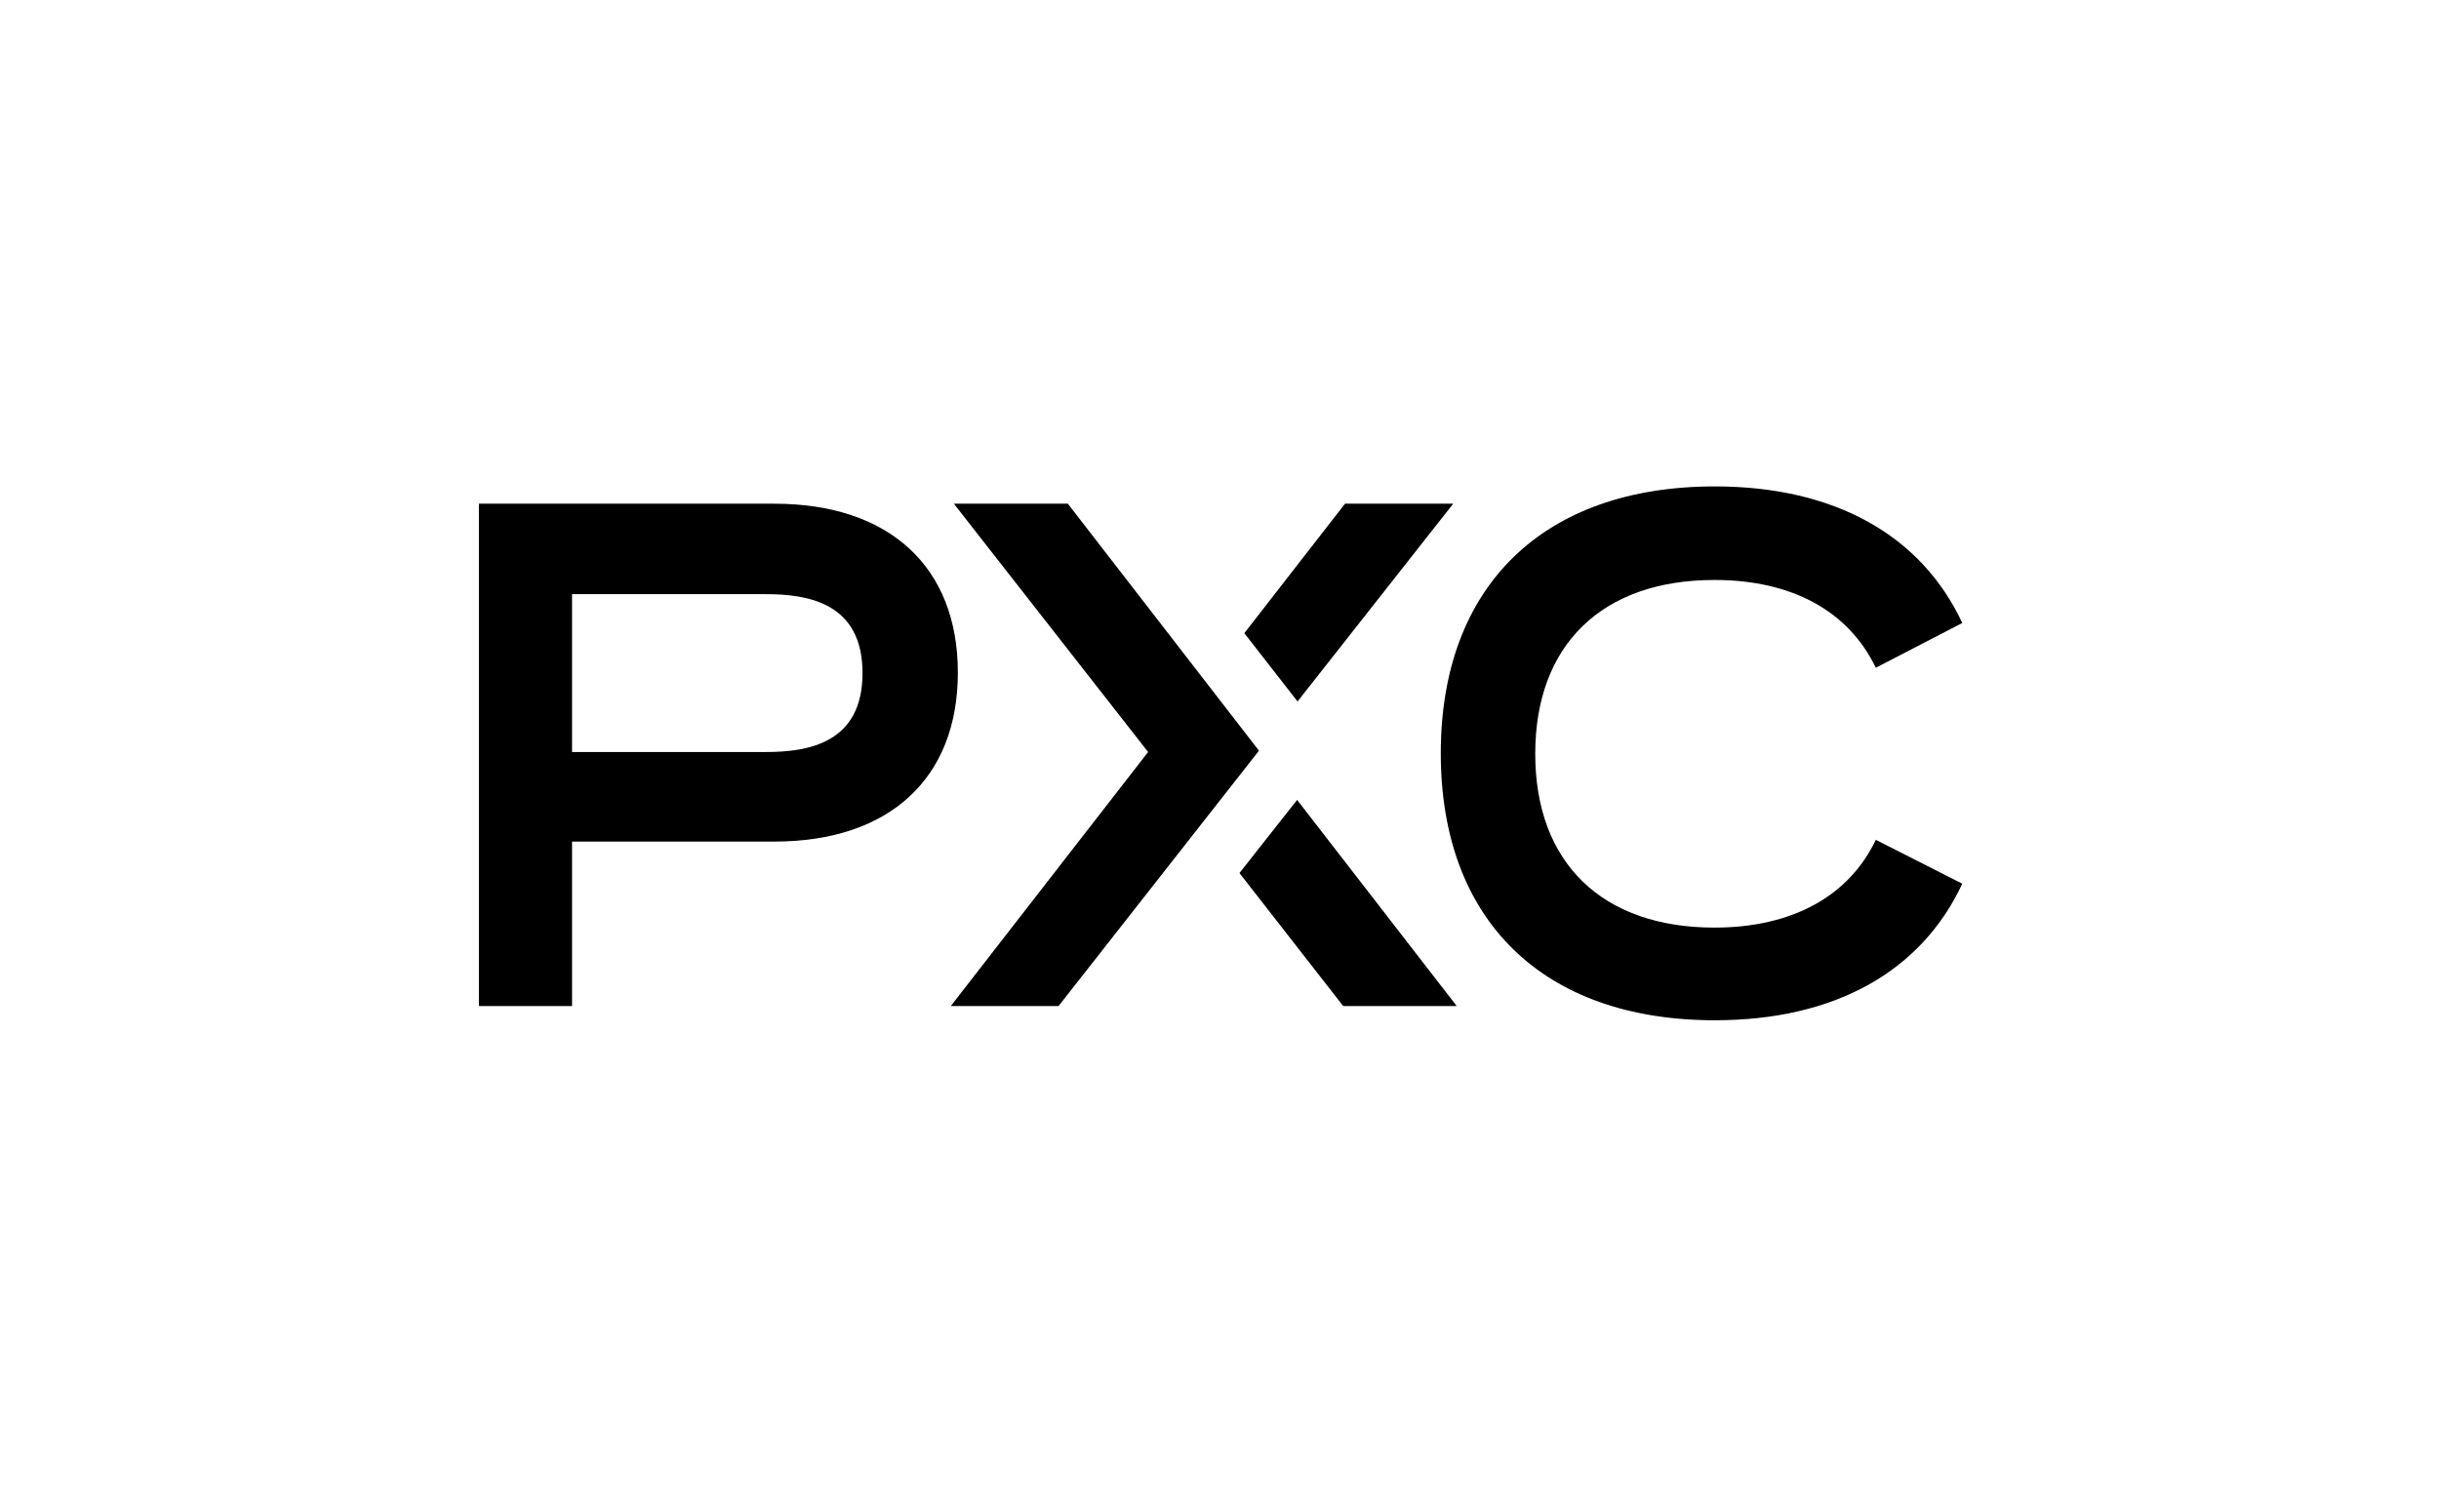
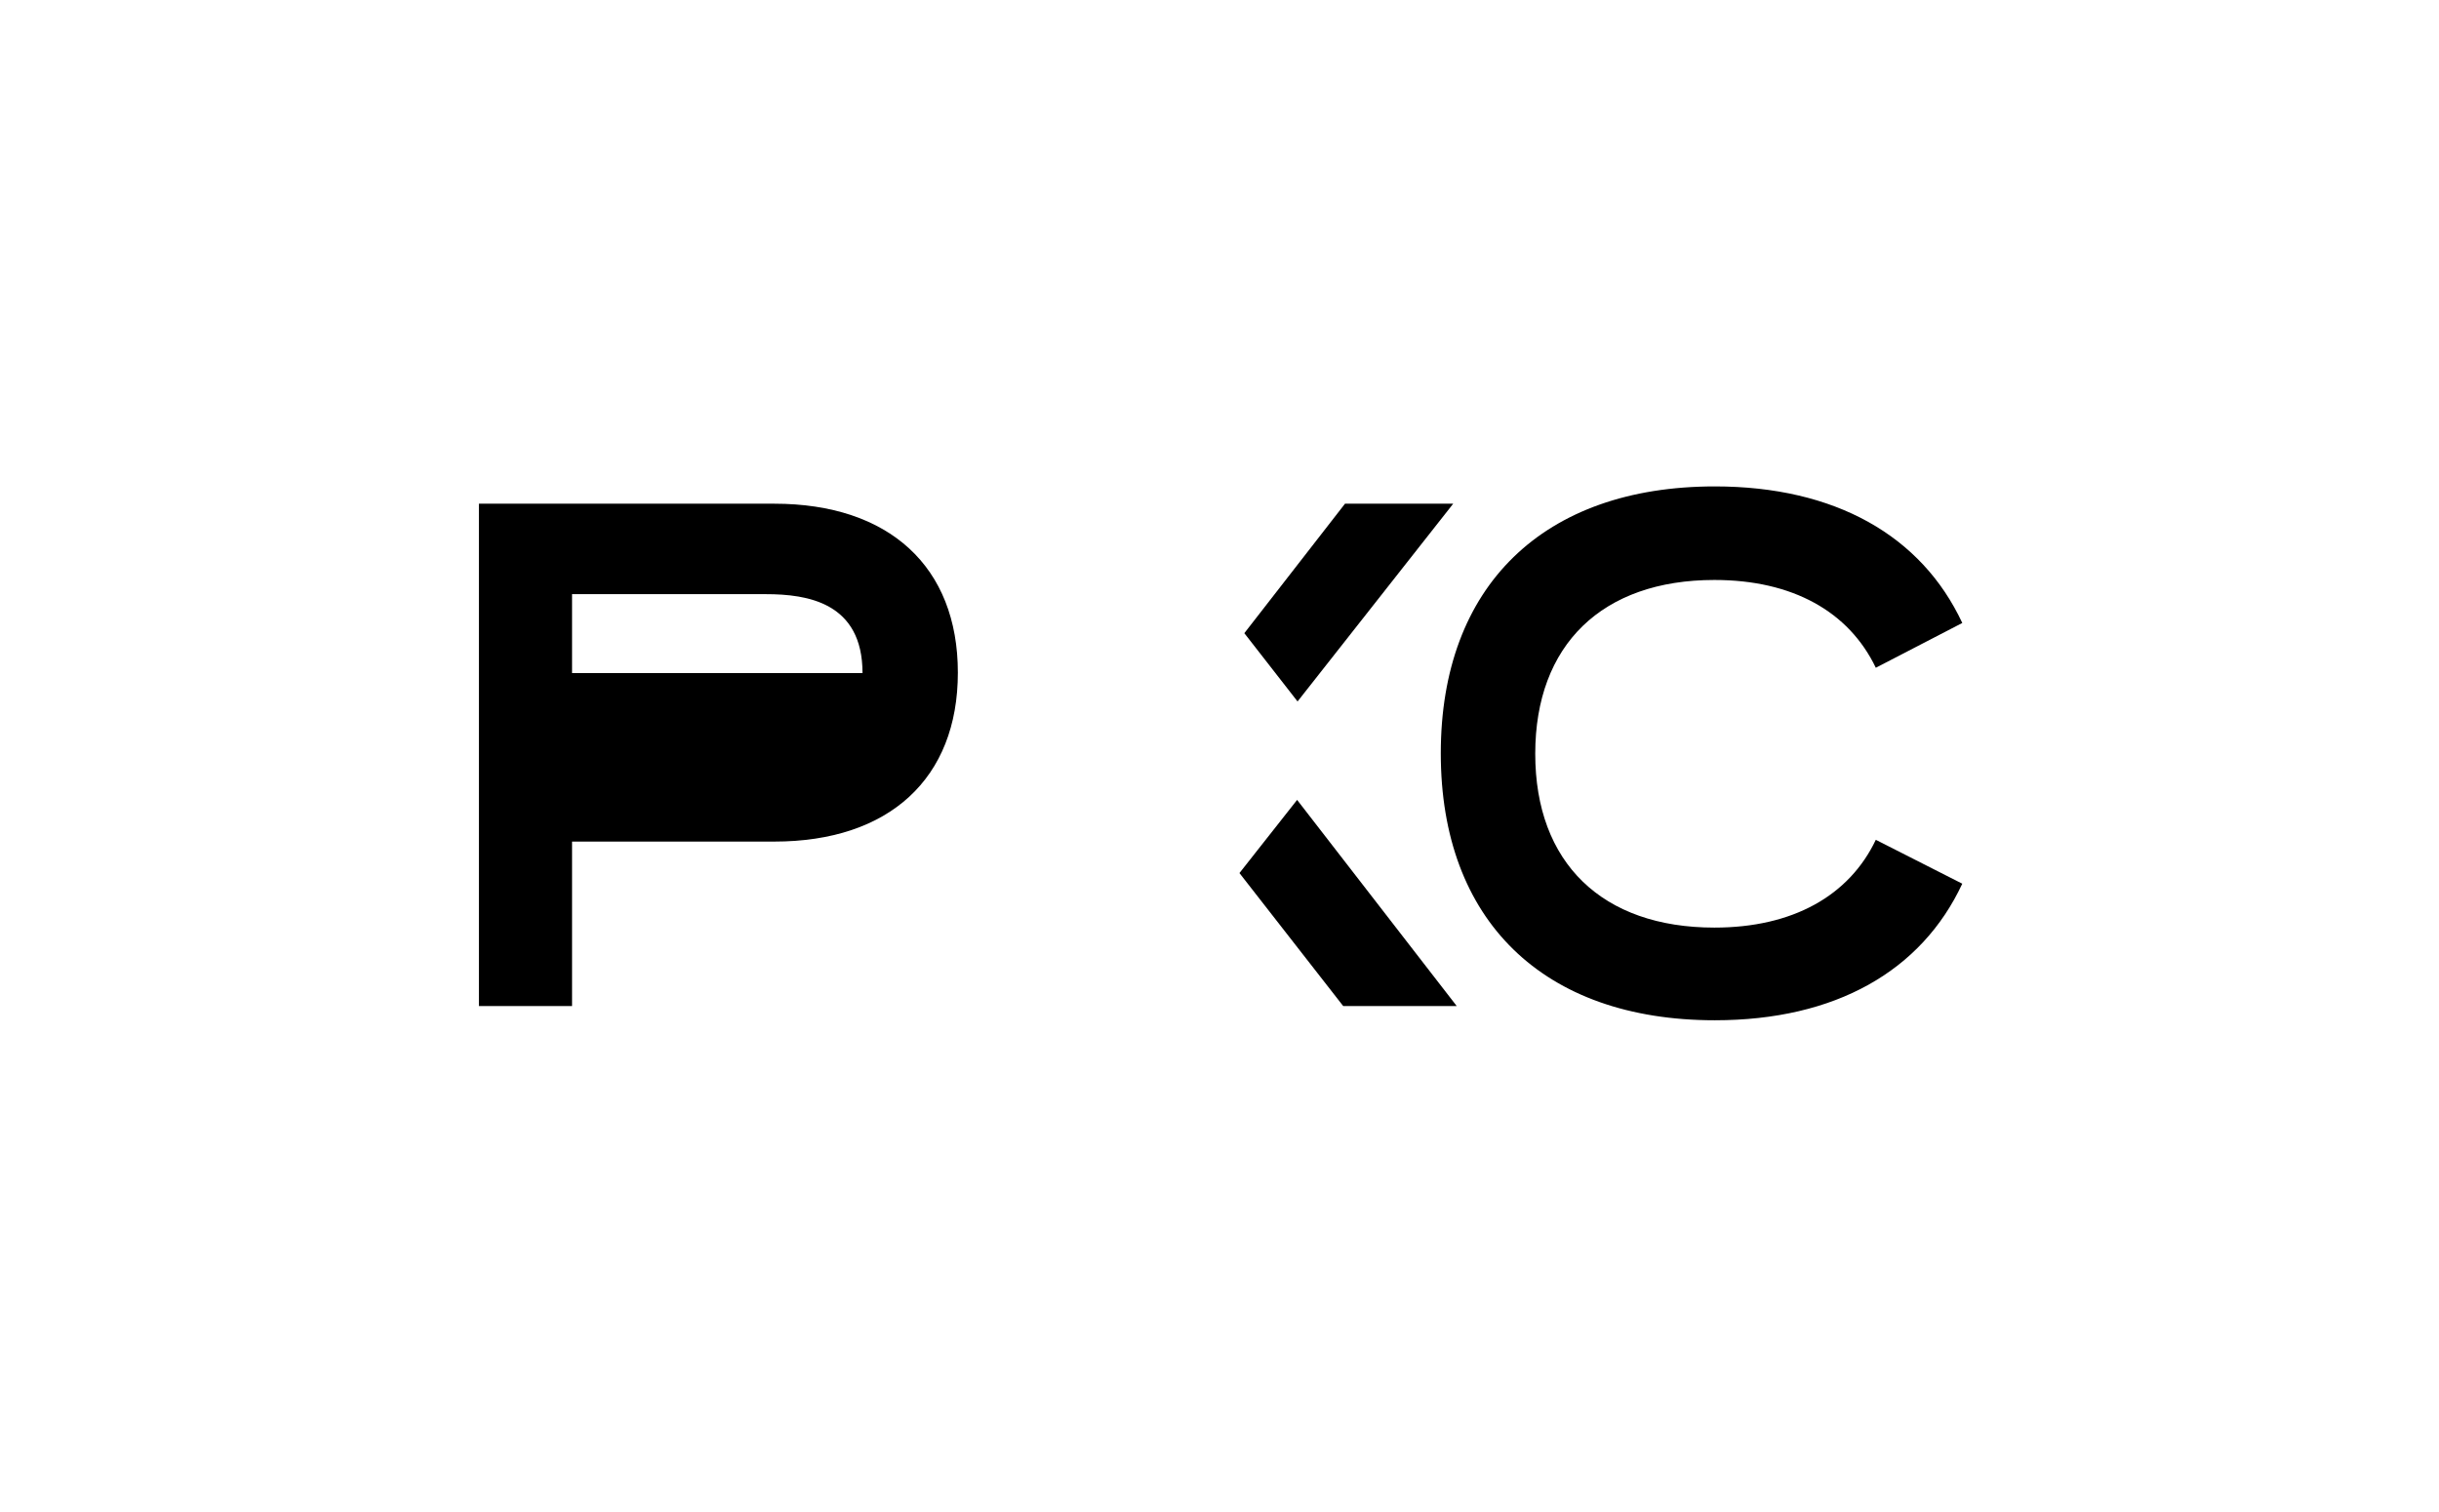
<svg xmlns="http://www.w3.org/2000/svg" version="1.1" id="Layer_1" x="0px" y="0px" viewBox="0 0 550 341" style="enable-background:new 0 0 550 341;" xml:space="preserve">
  <polygon points="327.7,113.6 303.3,113.6 280.6,142.8 292.6,158.2 " />
  <g>
-     <path d="M129,134h43.7c9.4,0,21.8,1.9,21.8,17.8s-12.4,17.8-21.8,17.8H129V134L129,134z M108,226.9h21v-37.1h45.6   c25.9,0,41.4-14.2,41.4-38.1s-15.5-38.1-41.4-38.1H108V226.9z" />
+     <path d="M129,134h43.7c9.4,0,21.8,1.9,21.8,17.8H129V134L129,134z M108,226.9h21v-37.1h45.6   c25.9,0,41.4-14.2,41.4-38.1s-15.5-38.1-41.4-38.1H108V226.9z" />
    <polygon points="292.5,180.4 279.5,196.9 302.9,226.9 328.5,226.9  " />
-     <polygon points="240.8,113.6 215.1,113.6 258.9,169.6 214.4,226.9 238.7,226.9 283.9,169.3  " />
    <path d="M423,189.4c-6,12.6-18.7,19.8-36.4,19.8c-25.3,0-40.4-14.6-40.4-39.2s15.1-39.2,40.4-39.2c17.6,0,30.3,7.1,36.4,19.8   l19.5-10.1c-9.2-19.7-28.7-30.8-55.8-30.8c-38.7,0-61.8,22.5-61.8,60.2s23.1,60.2,61.8,60.2c27.2,0,46.6-11.1,55.8-30.8L423,189.4   L423,189.4z" />
  </g>
</svg>